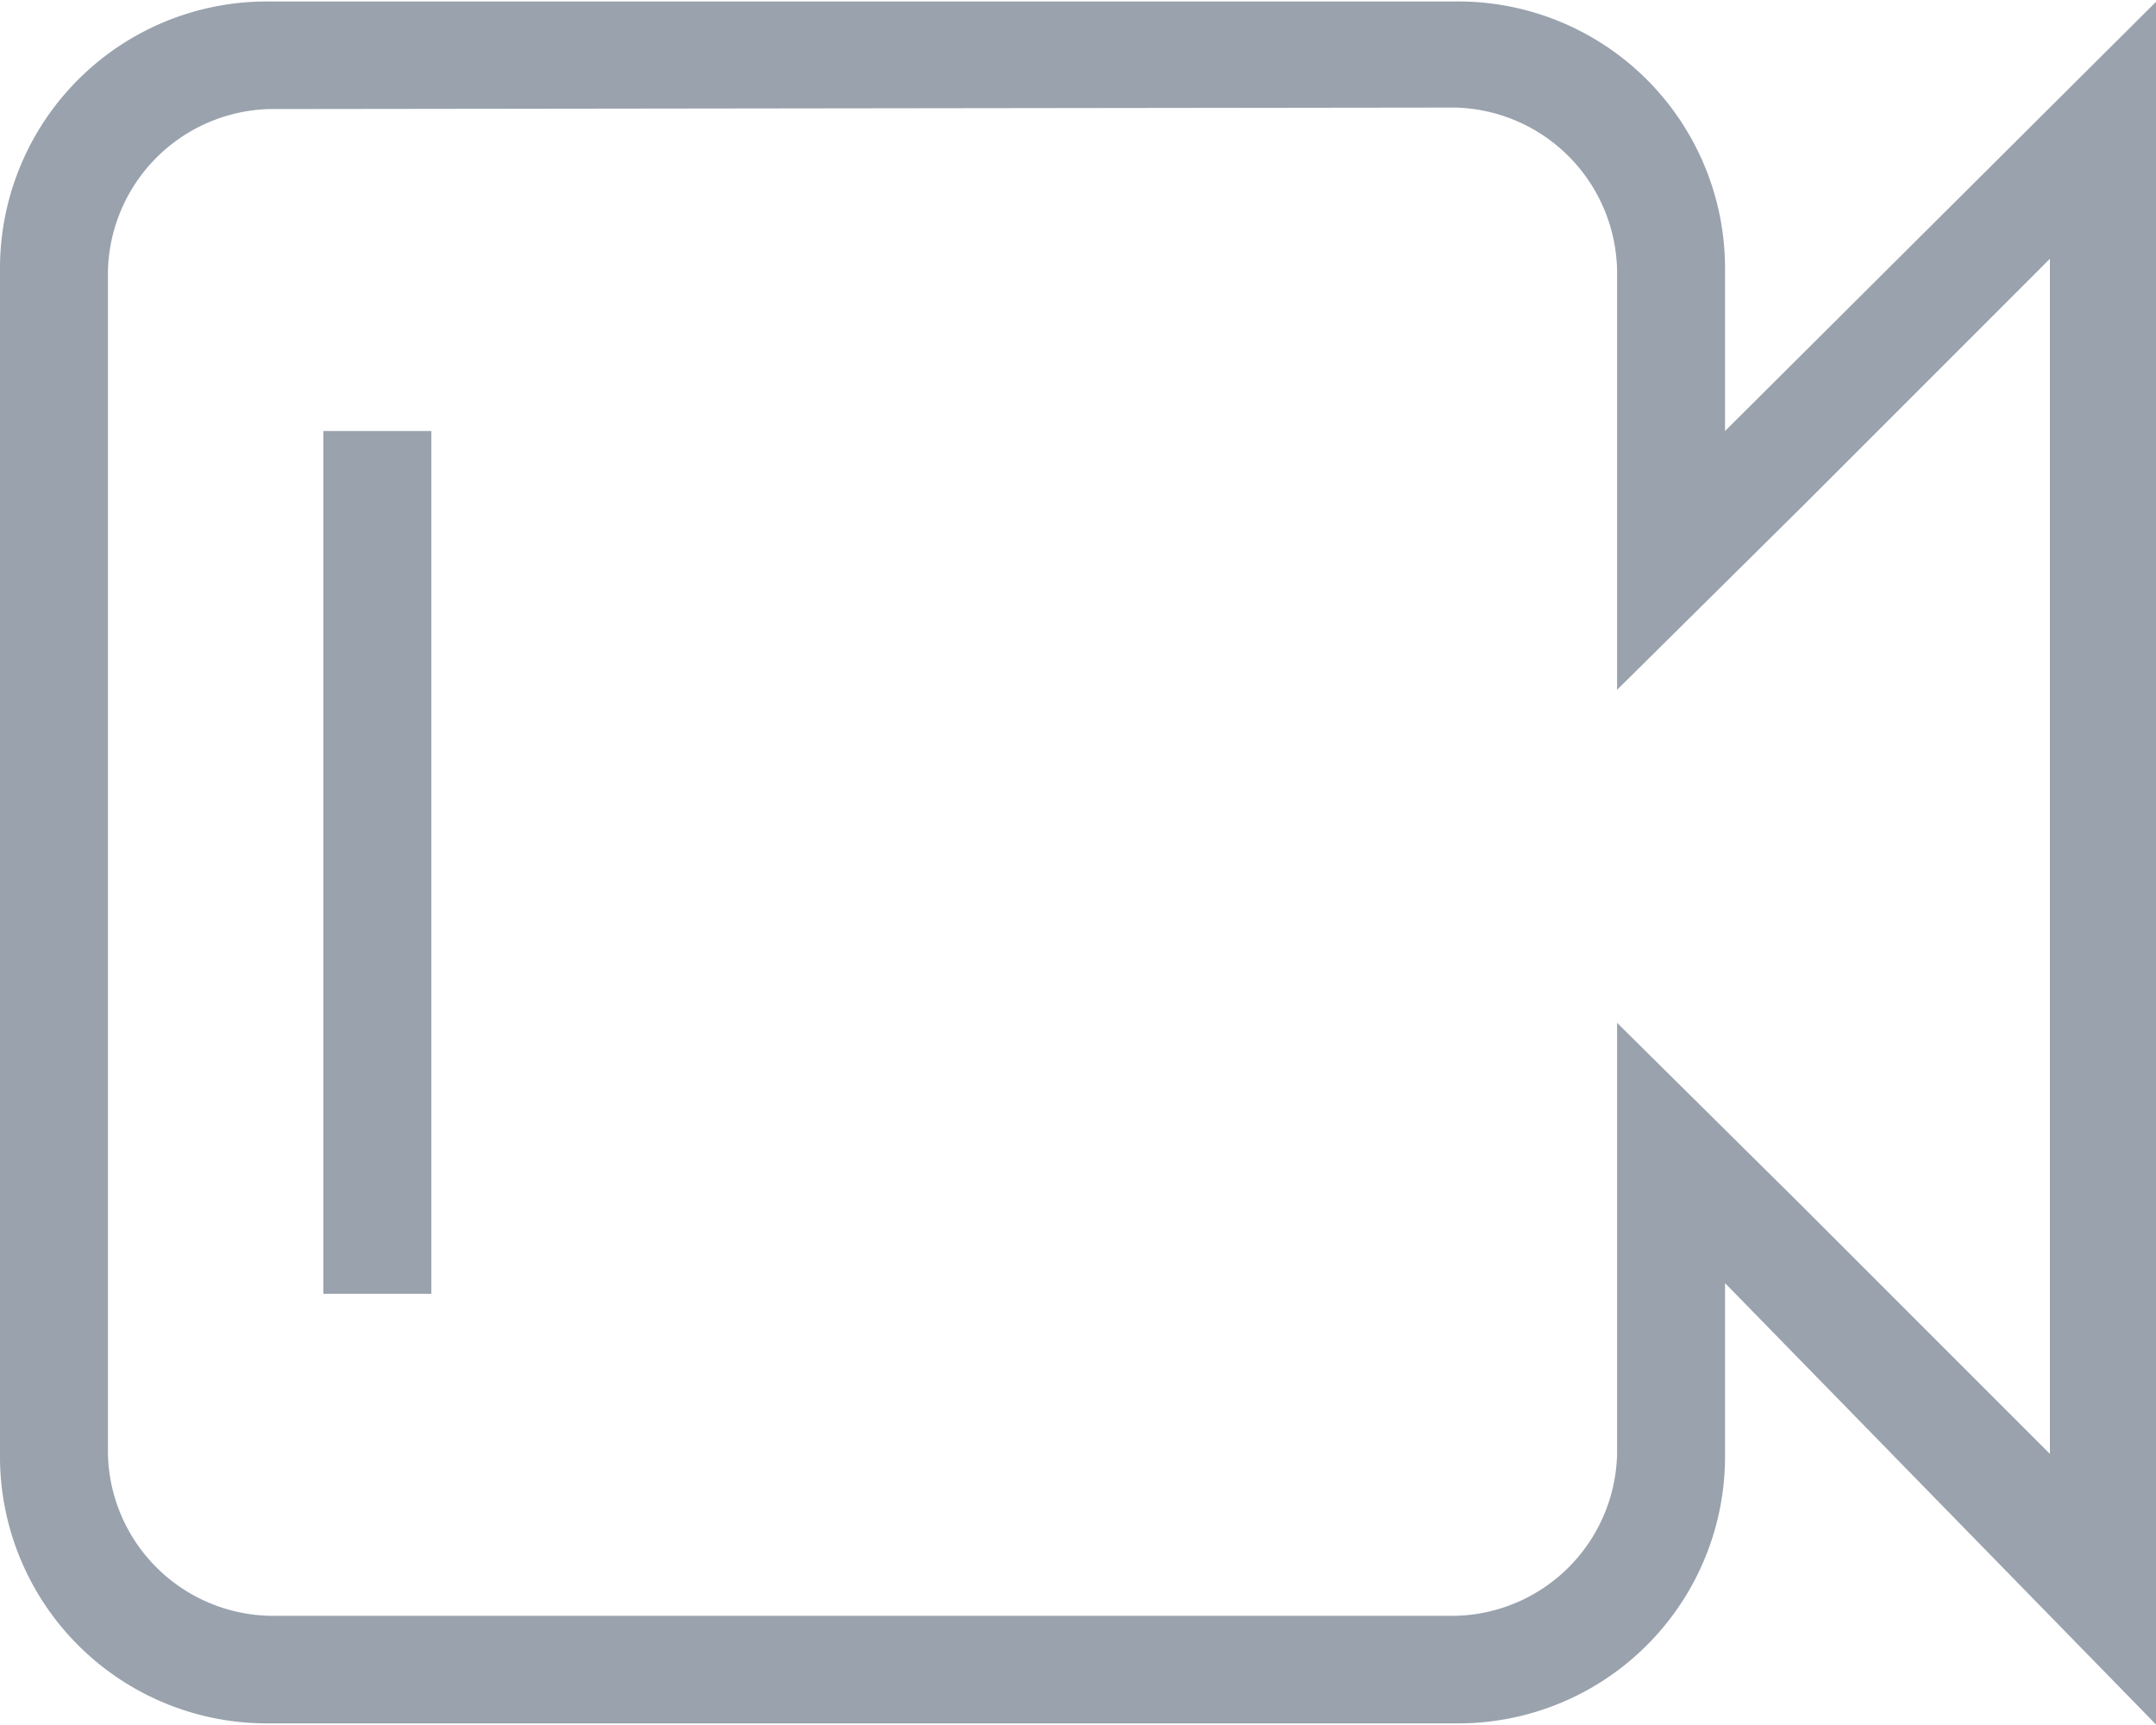
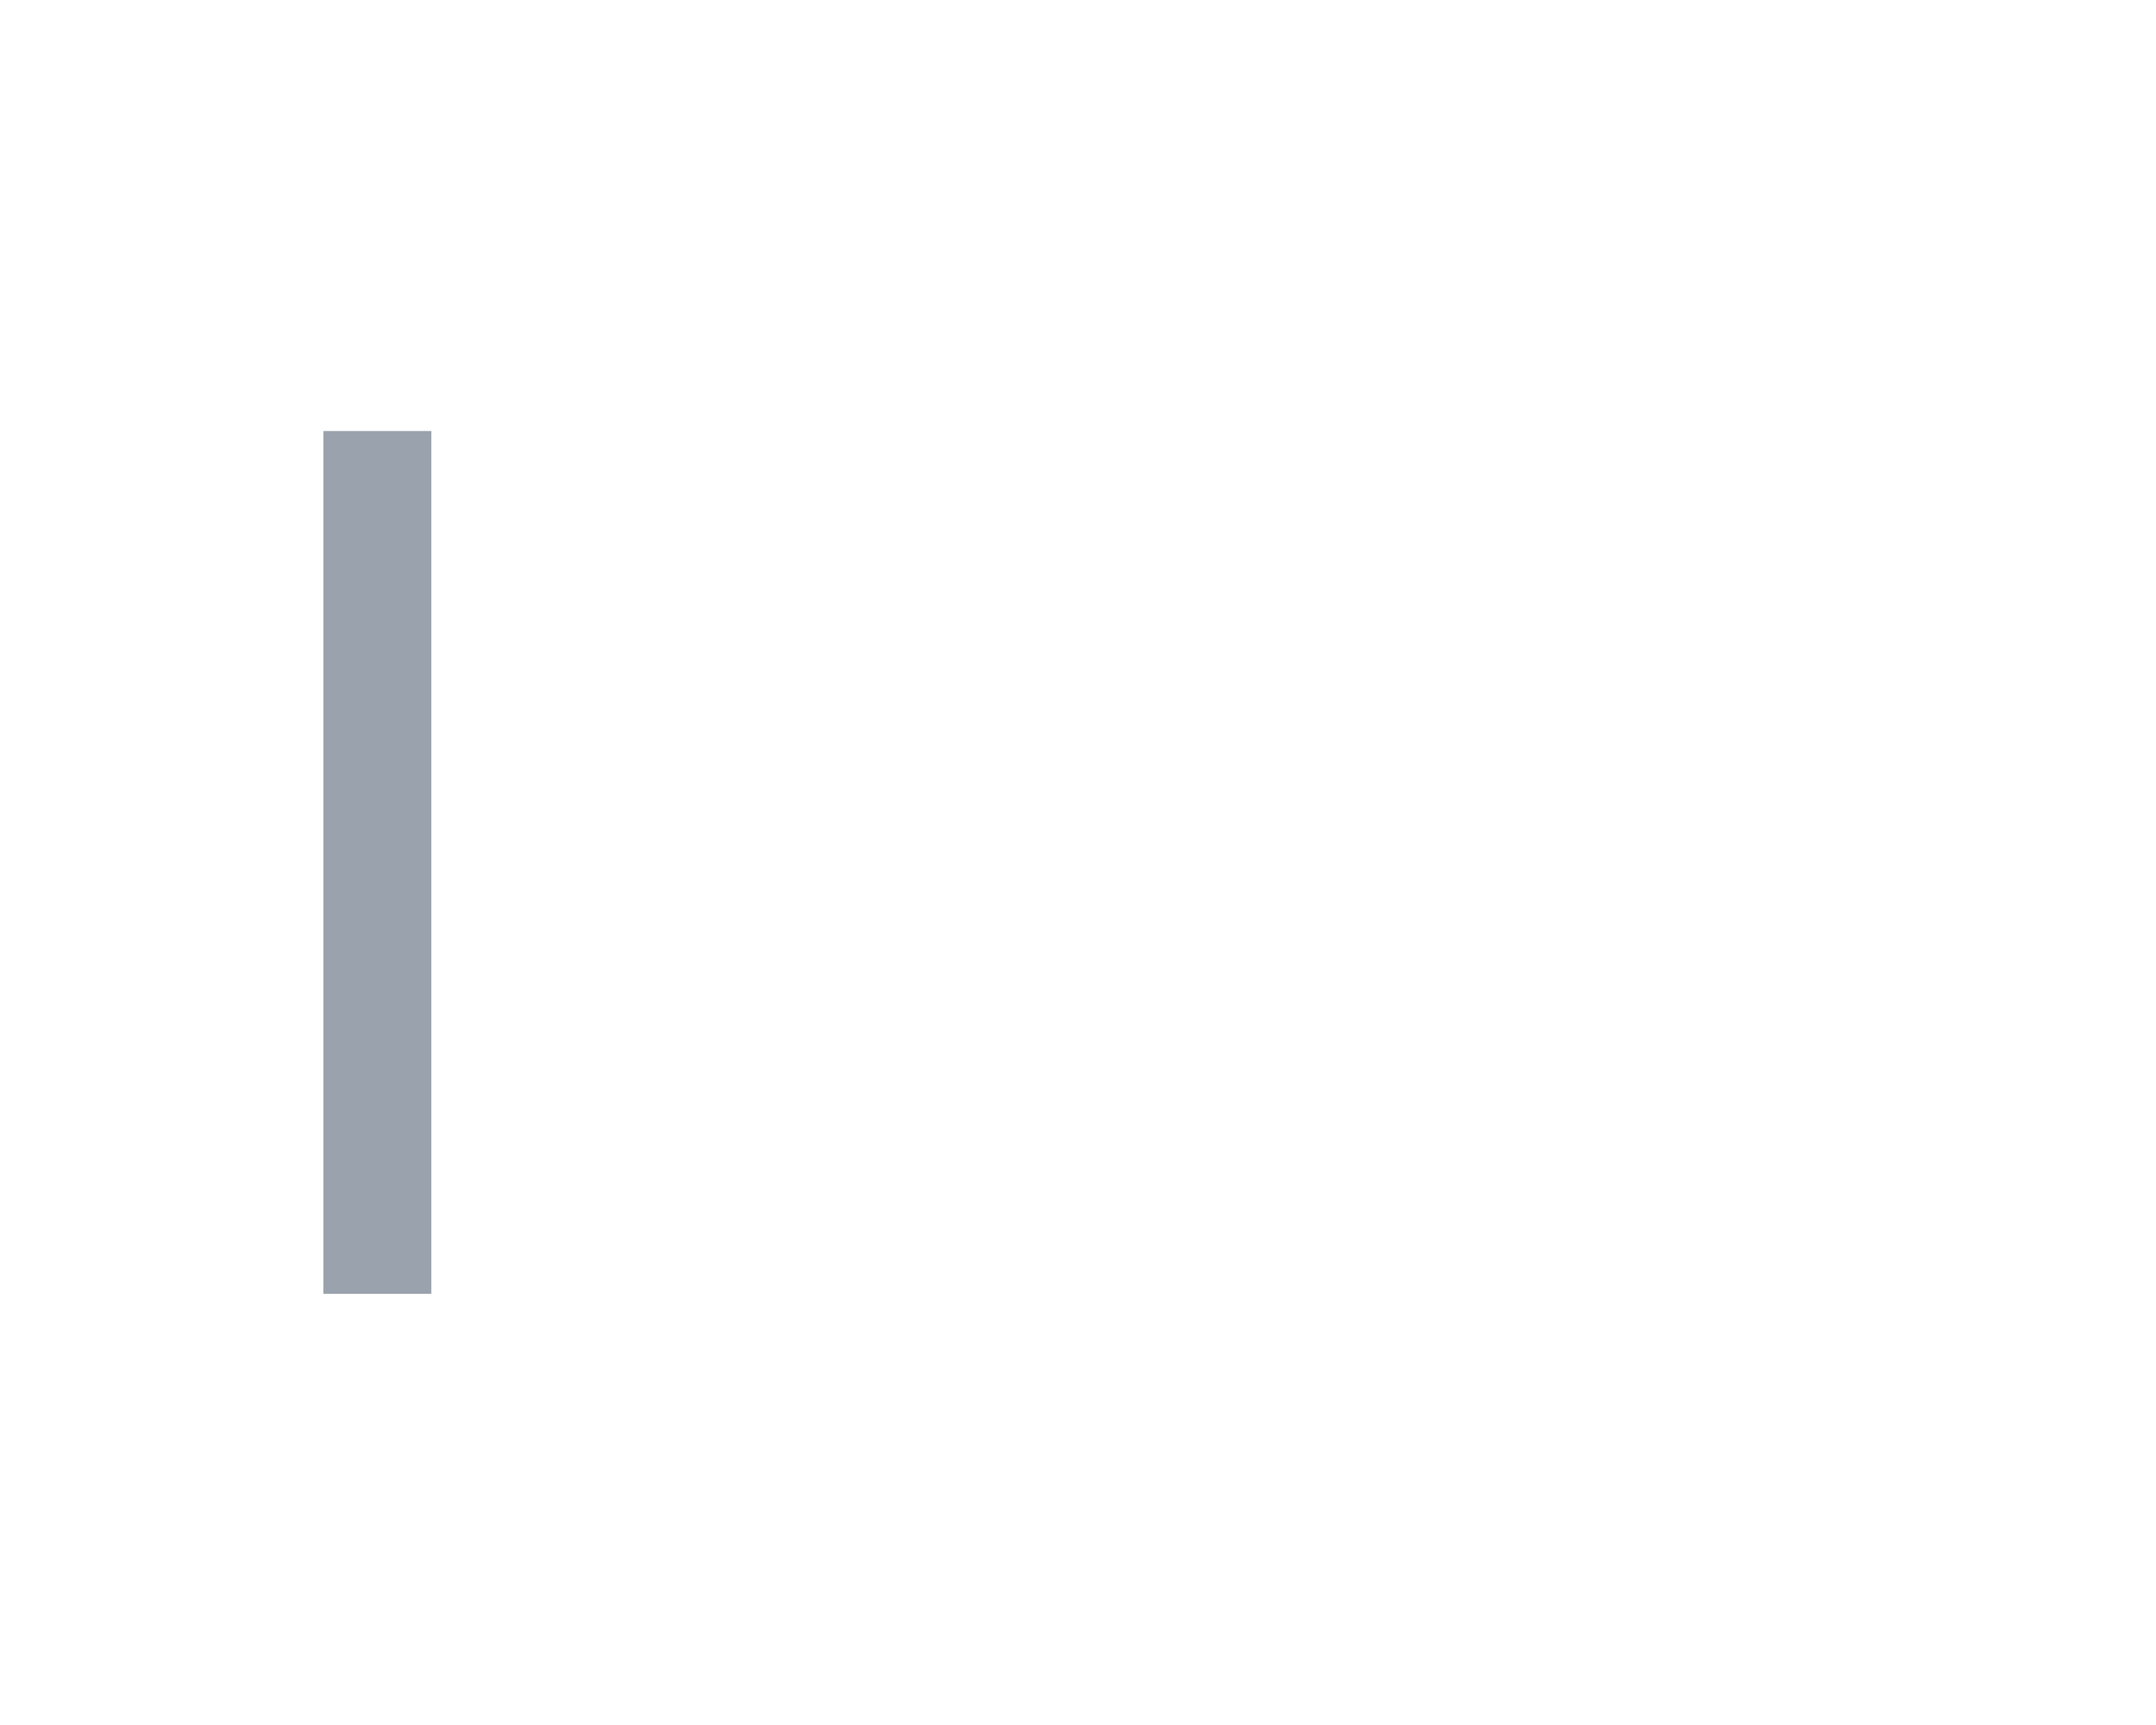
<svg xmlns="http://www.w3.org/2000/svg" id="Слой_1" data-name="Слой 1" viewBox="0 0 58.33 46.67">
  <defs>
    <style>.cls-1{fill:#99a2ad;}</style>
  </defs>
-   <path class="cls-1" d="M45.21,14.58A4.49,4.49,0,0,1,49.58,19V30.33l5-4.95,6.71-6.71V51l-6.71-6.71-5-4.95V51a4.48,4.48,0,0,1-4.37,4.38H13.12A4.48,4.48,0,0,1,8.75,51V19a4.49,4.49,0,0,1,4.37-4.38Zm19-2.91L52.5,23.33V19a7.22,7.22,0,0,0-7.29-7.29H13.12A7.22,7.22,0,0,0,5.83,19V51a7.22,7.22,0,0,0,7.29,7.29H45.21A7.22,7.22,0,0,0,52.5,51V46.38L64.17,58.33Z" transform="translate(-5.83 -11.67)" />
  <path class="cls-1" d="M17.5,23.33H14.58V46.67H17.5Z" transform="translate(-5.83 -11.67)" />
</svg>